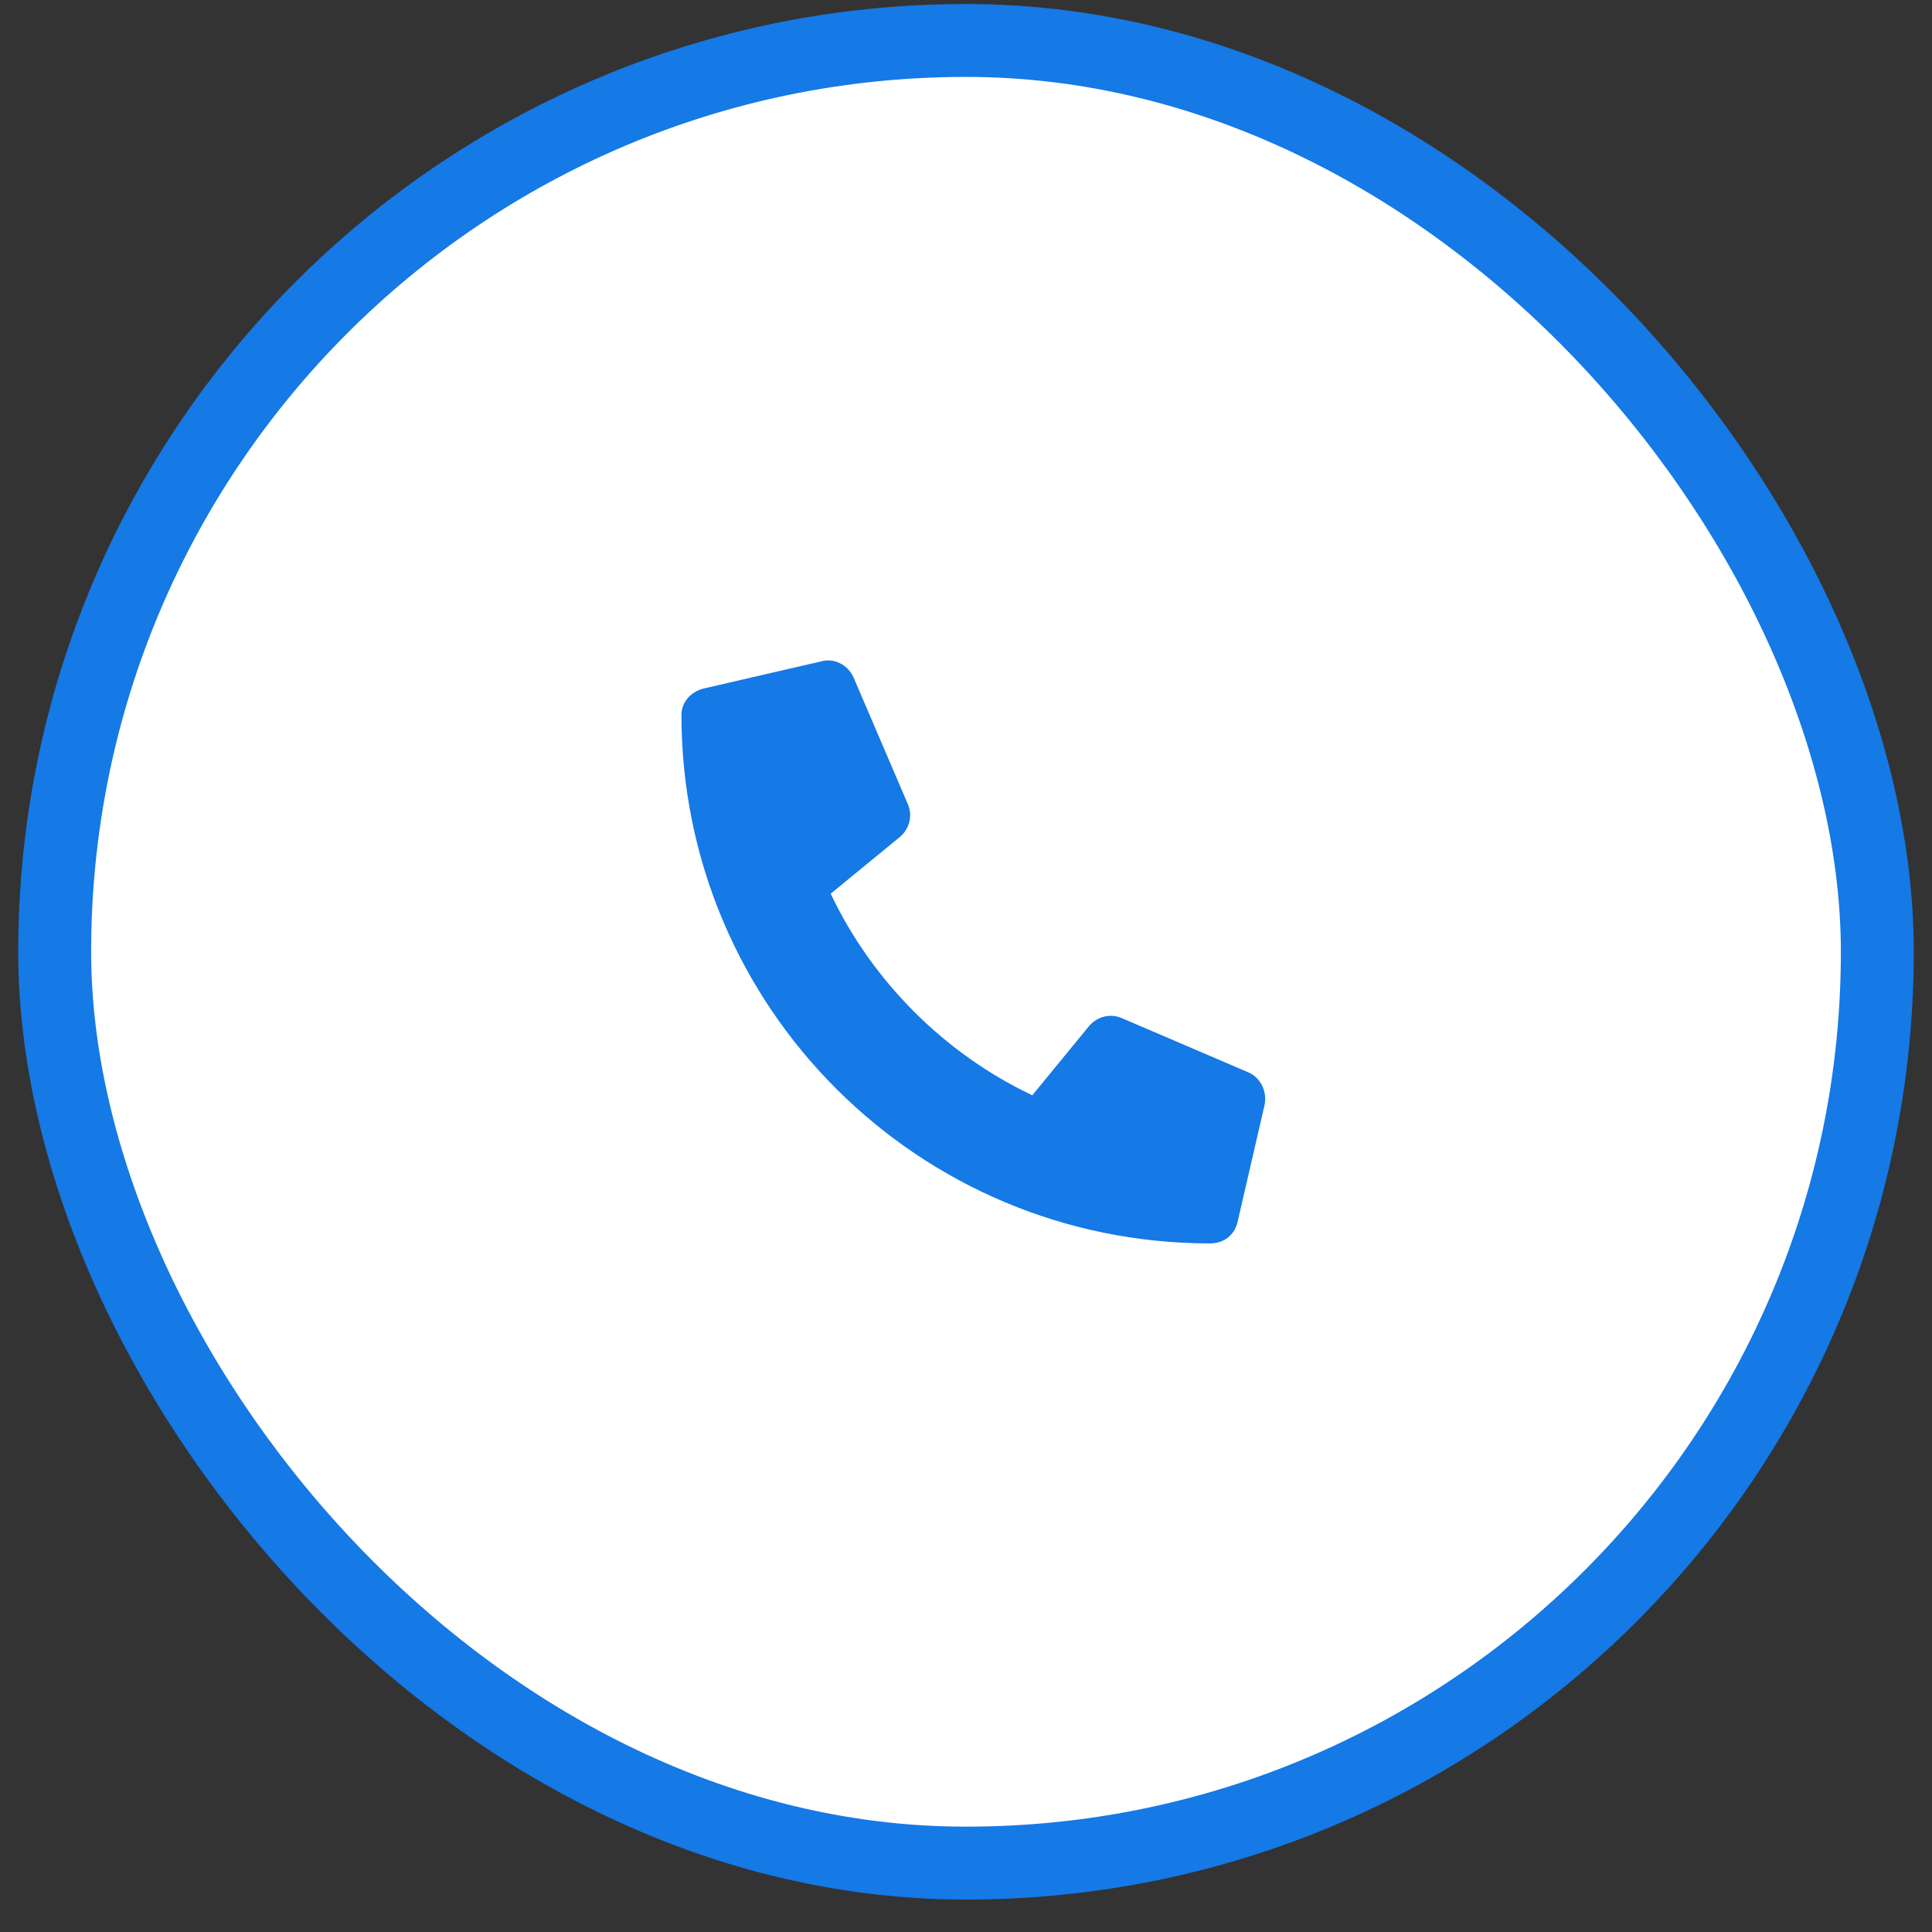
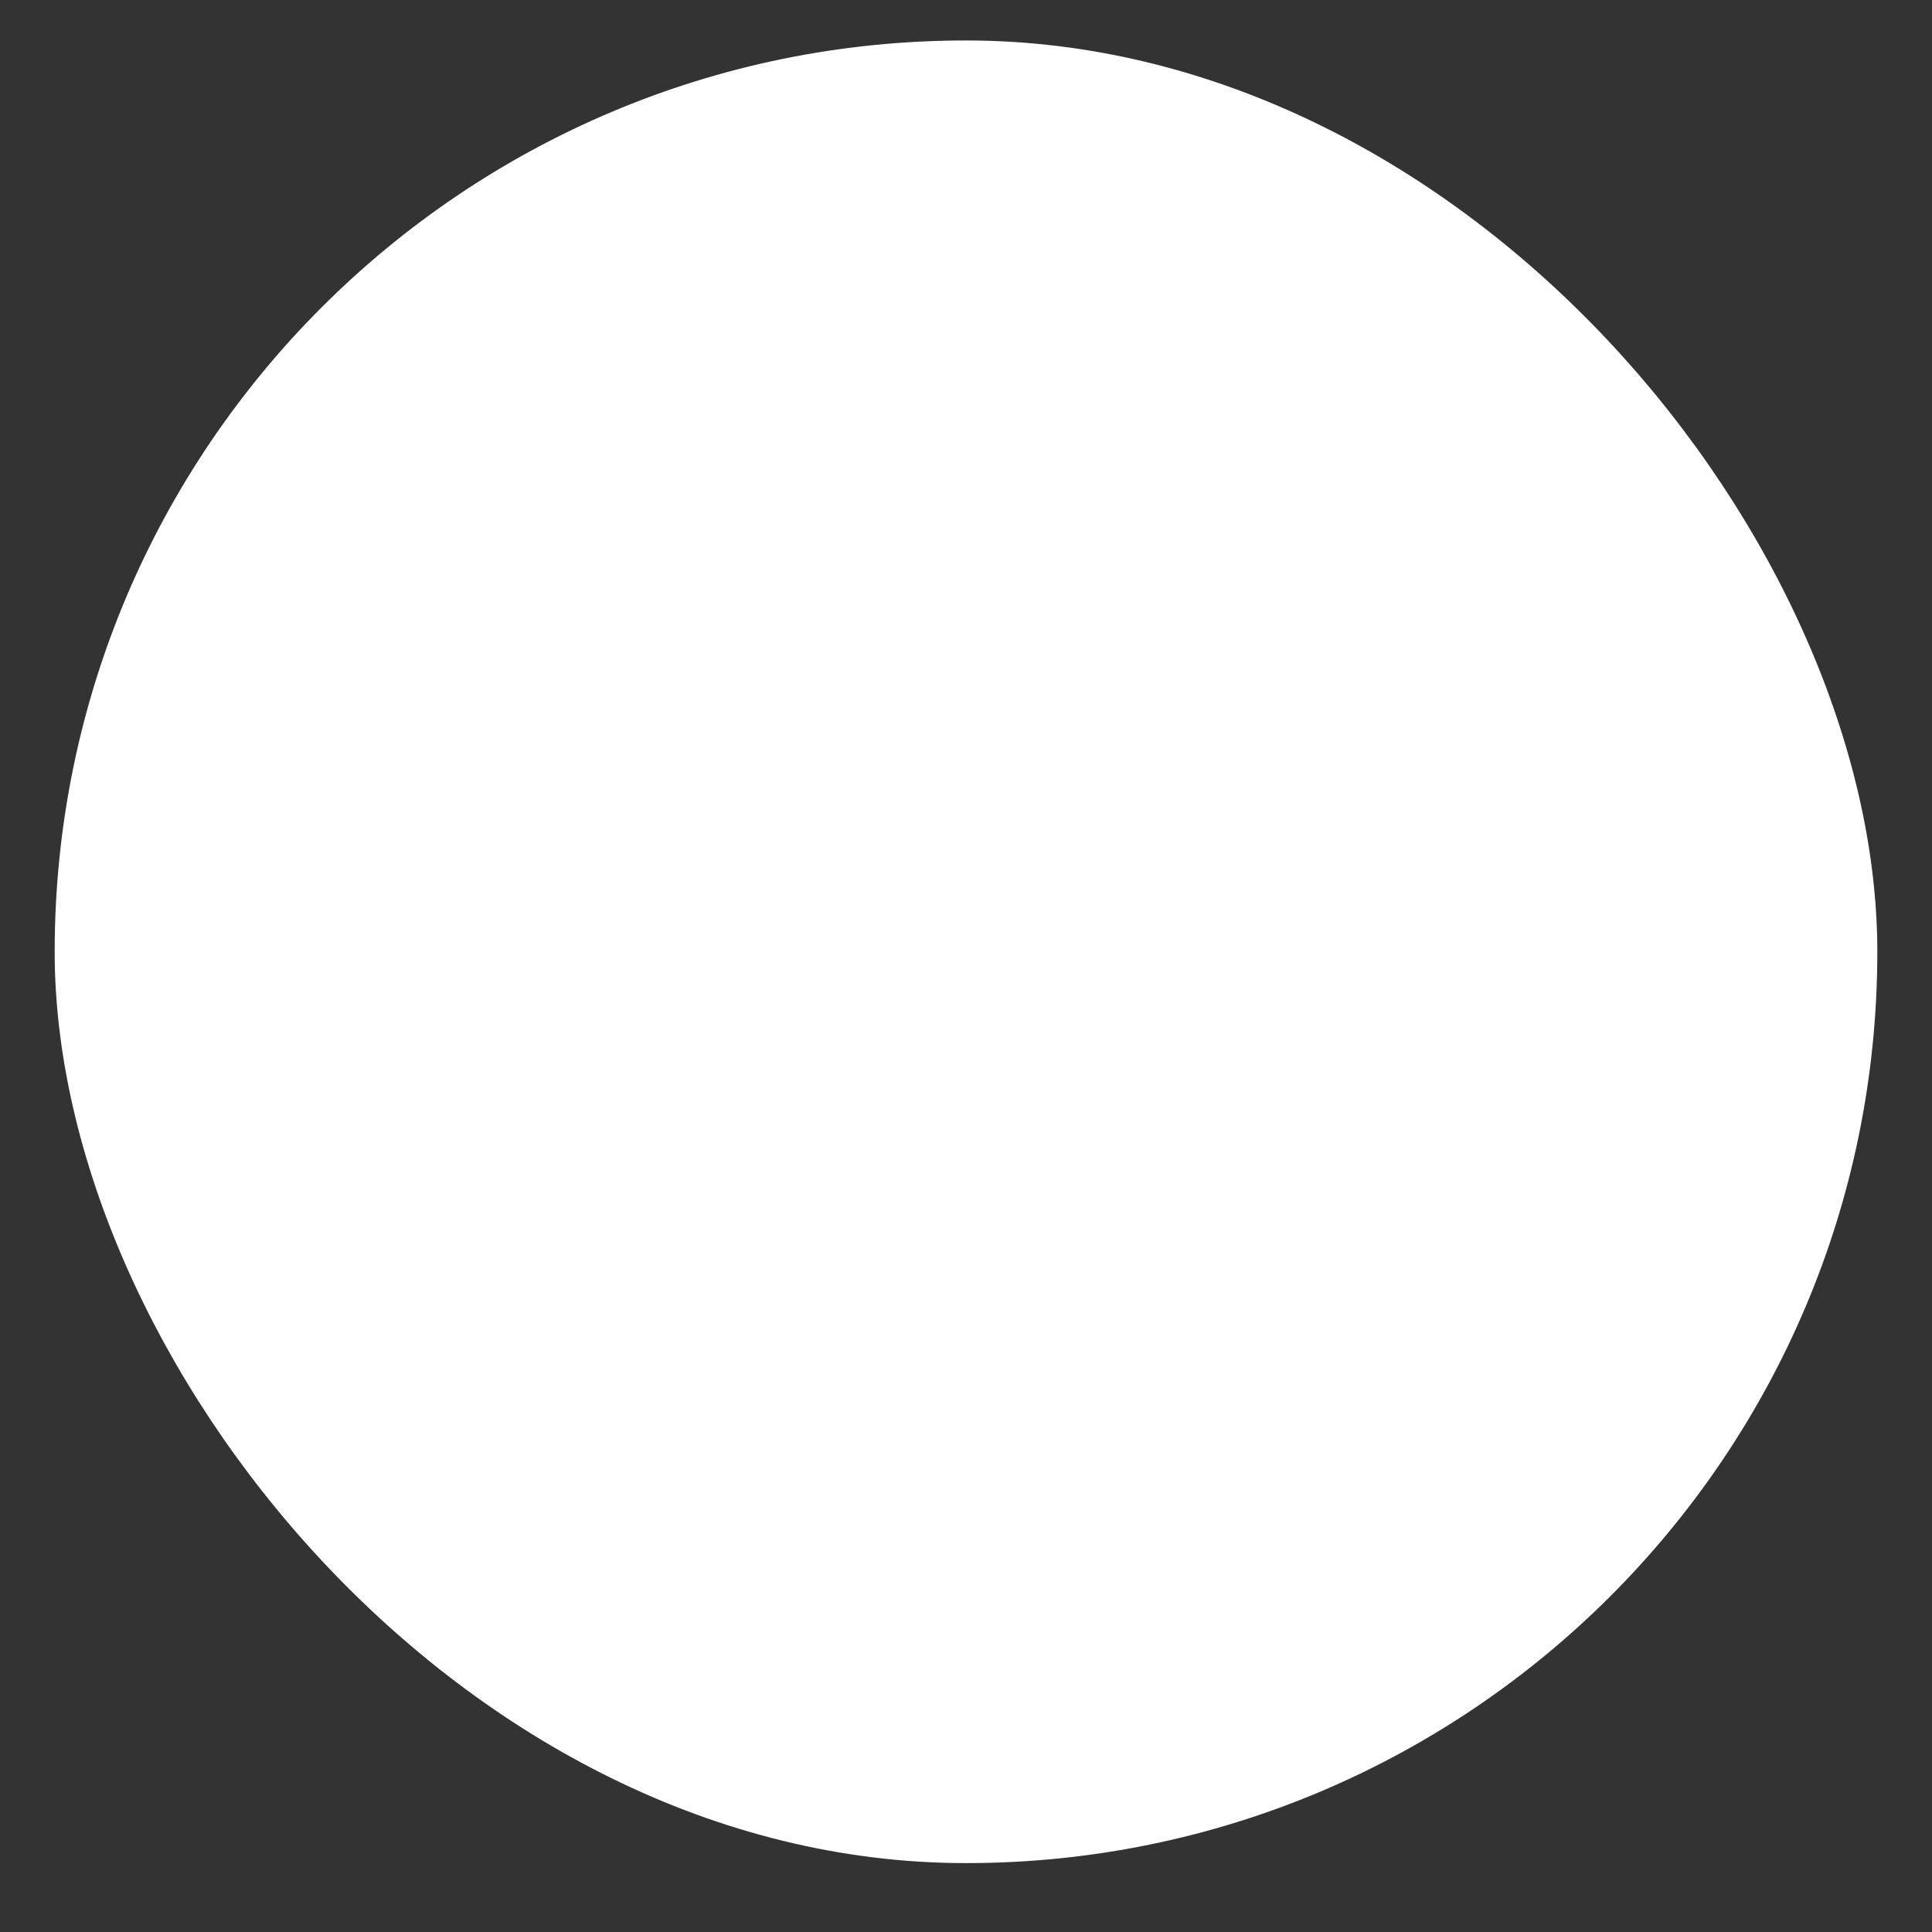
<svg xmlns="http://www.w3.org/2000/svg" width="53" height="53" viewBox="0 0 53 53" fill="none">
  <rect x="0" y="0" width="53" height="53" fill="#333333" stroke="none" />
  <rect x="1.5" y="1.11" width="50" height="50" rx="25" fill="white" />
-   <rect x="1.5" y="1.11" width="50" height="50" rx="25" stroke="#1579E6" stroke-width="2" />
-   <path d="M19.288 18.891C18.944 18.985 18.694 19.266 18.694 19.61C18.694 27.641 25.194 34.11 33.194 34.11C33.569 34.11 33.85 33.891 33.944 33.547L34.694 30.297C34.756 29.954 34.6 29.579 34.256 29.422L30.756 27.922C30.444 27.797 30.1 27.891 29.881 28.141L28.319 30.047C25.881 28.891 23.913 26.891 22.788 24.516L24.694 22.954C24.944 22.735 25.038 22.391 24.913 22.079L23.413 18.579C23.256 18.235 22.881 18.047 22.538 18.141L19.288 18.891Z" fill="#1579E6" />
</svg>